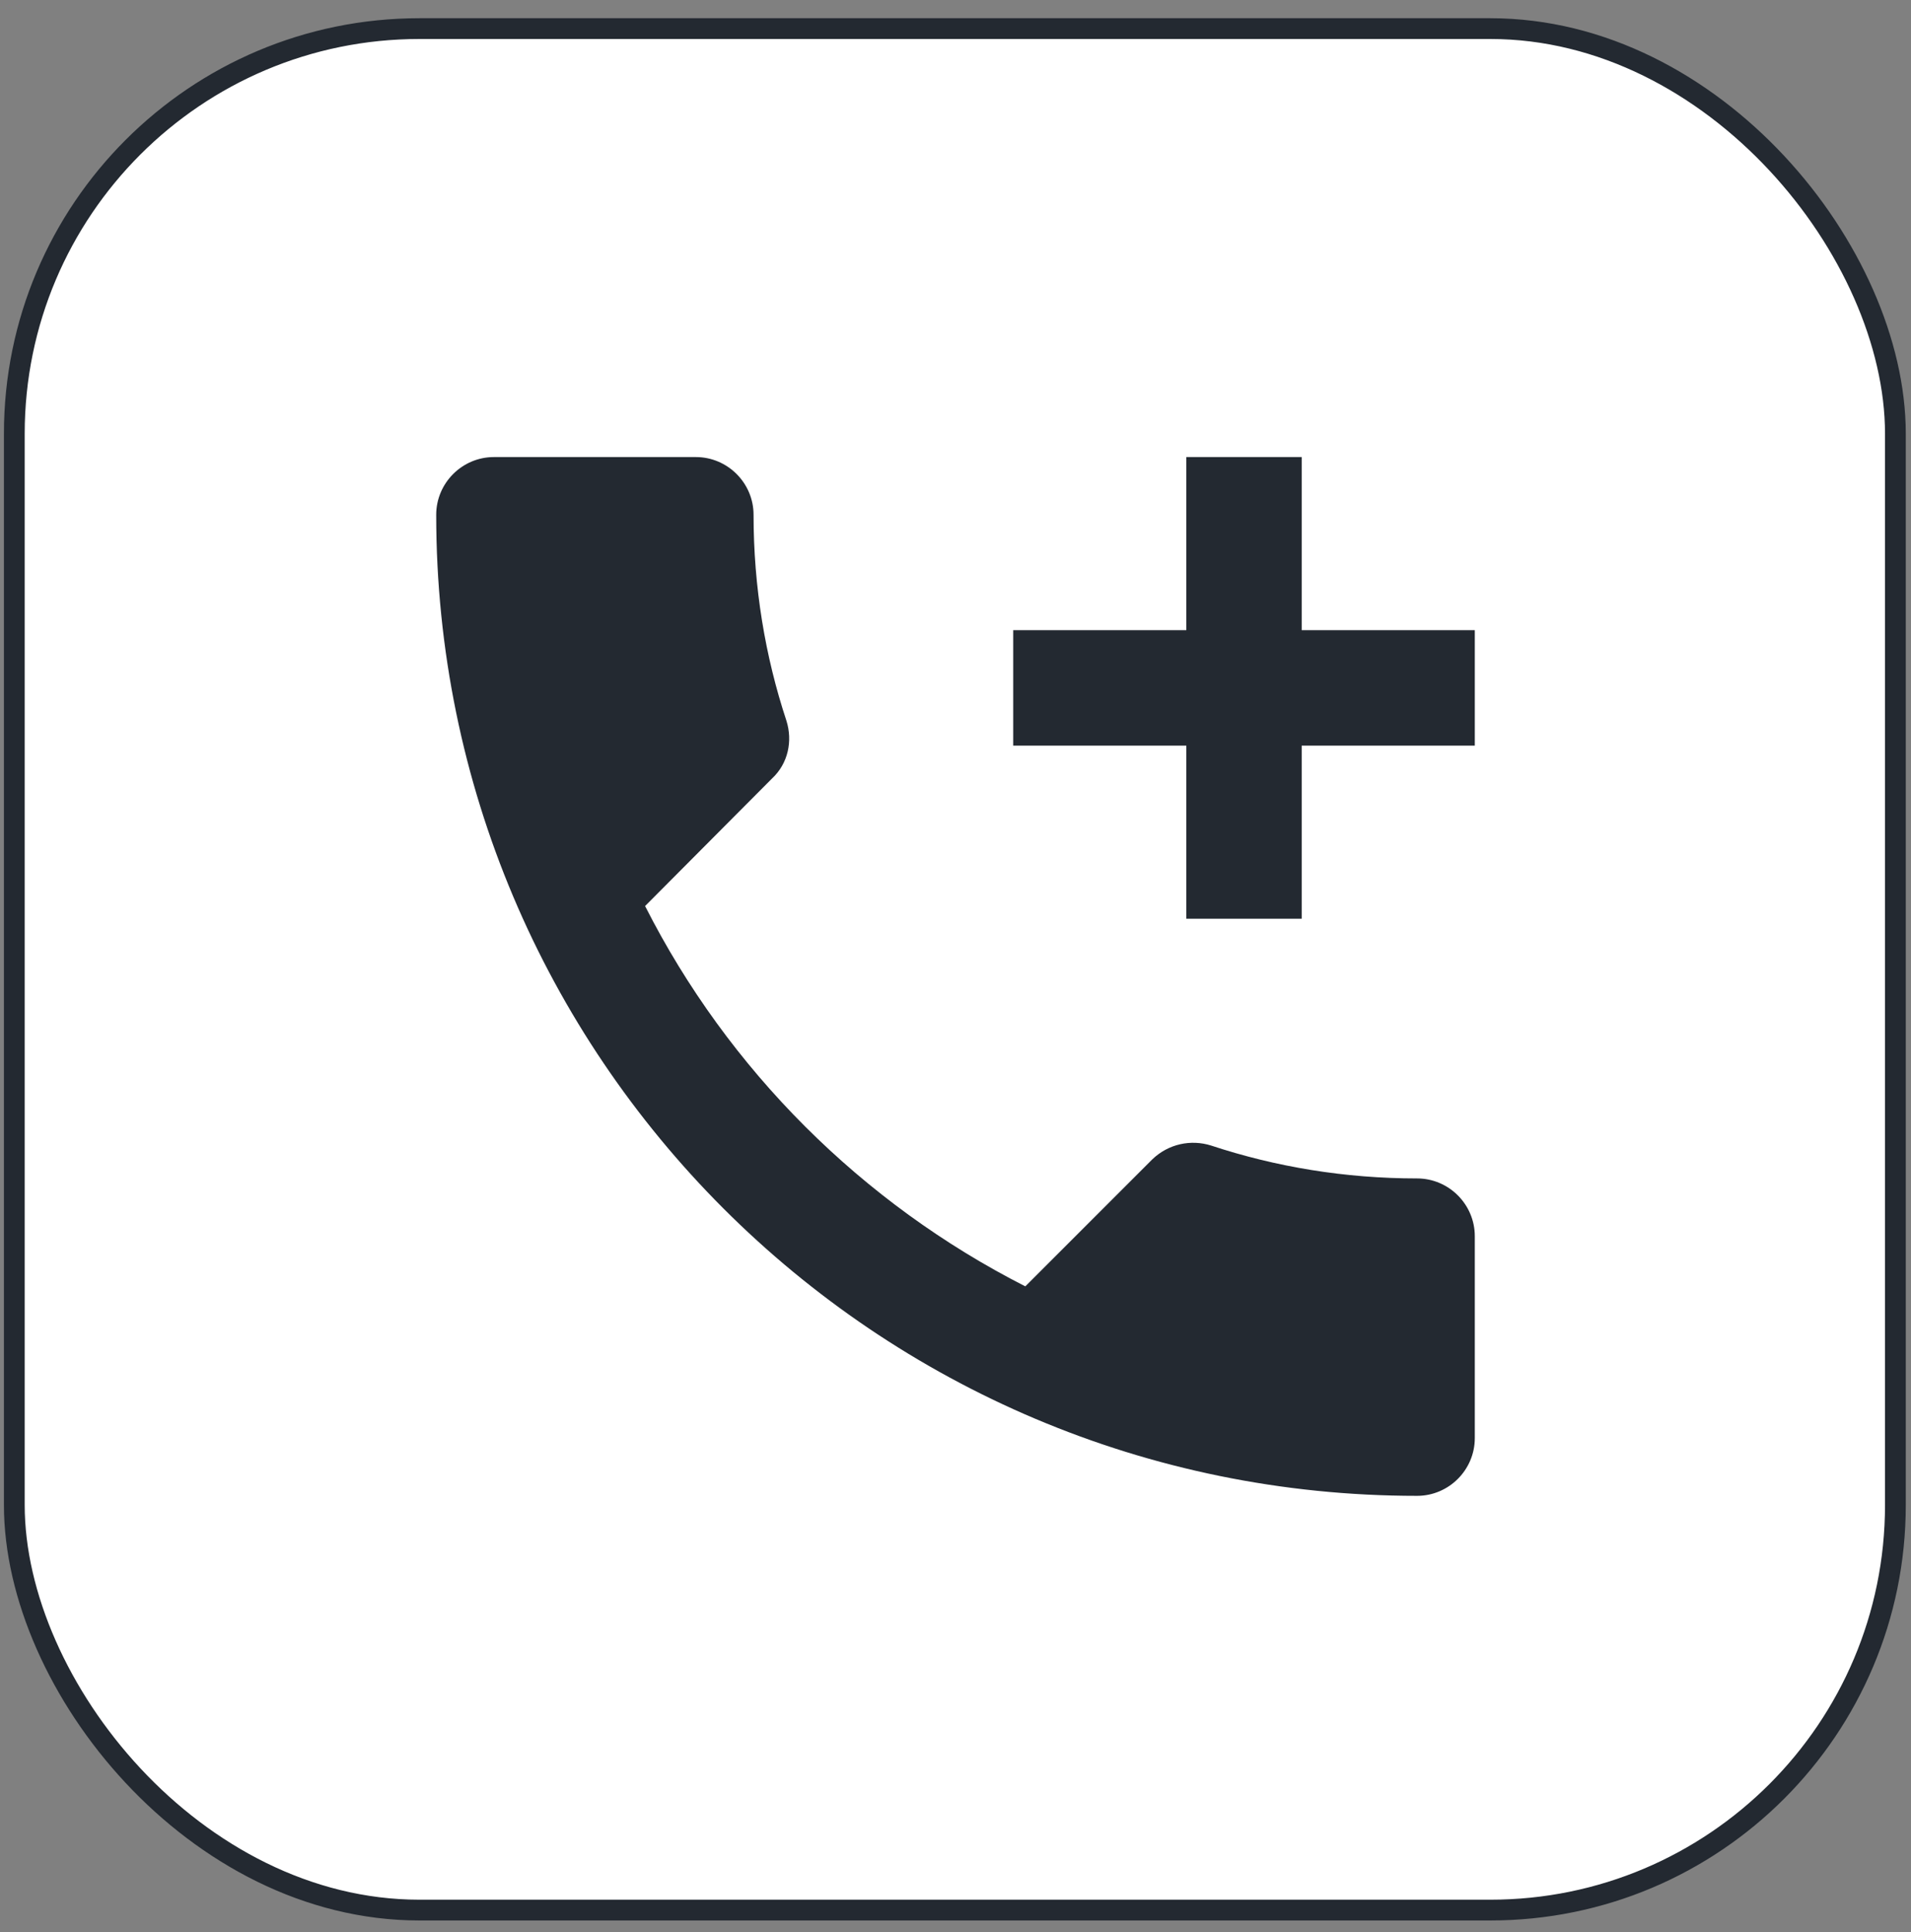
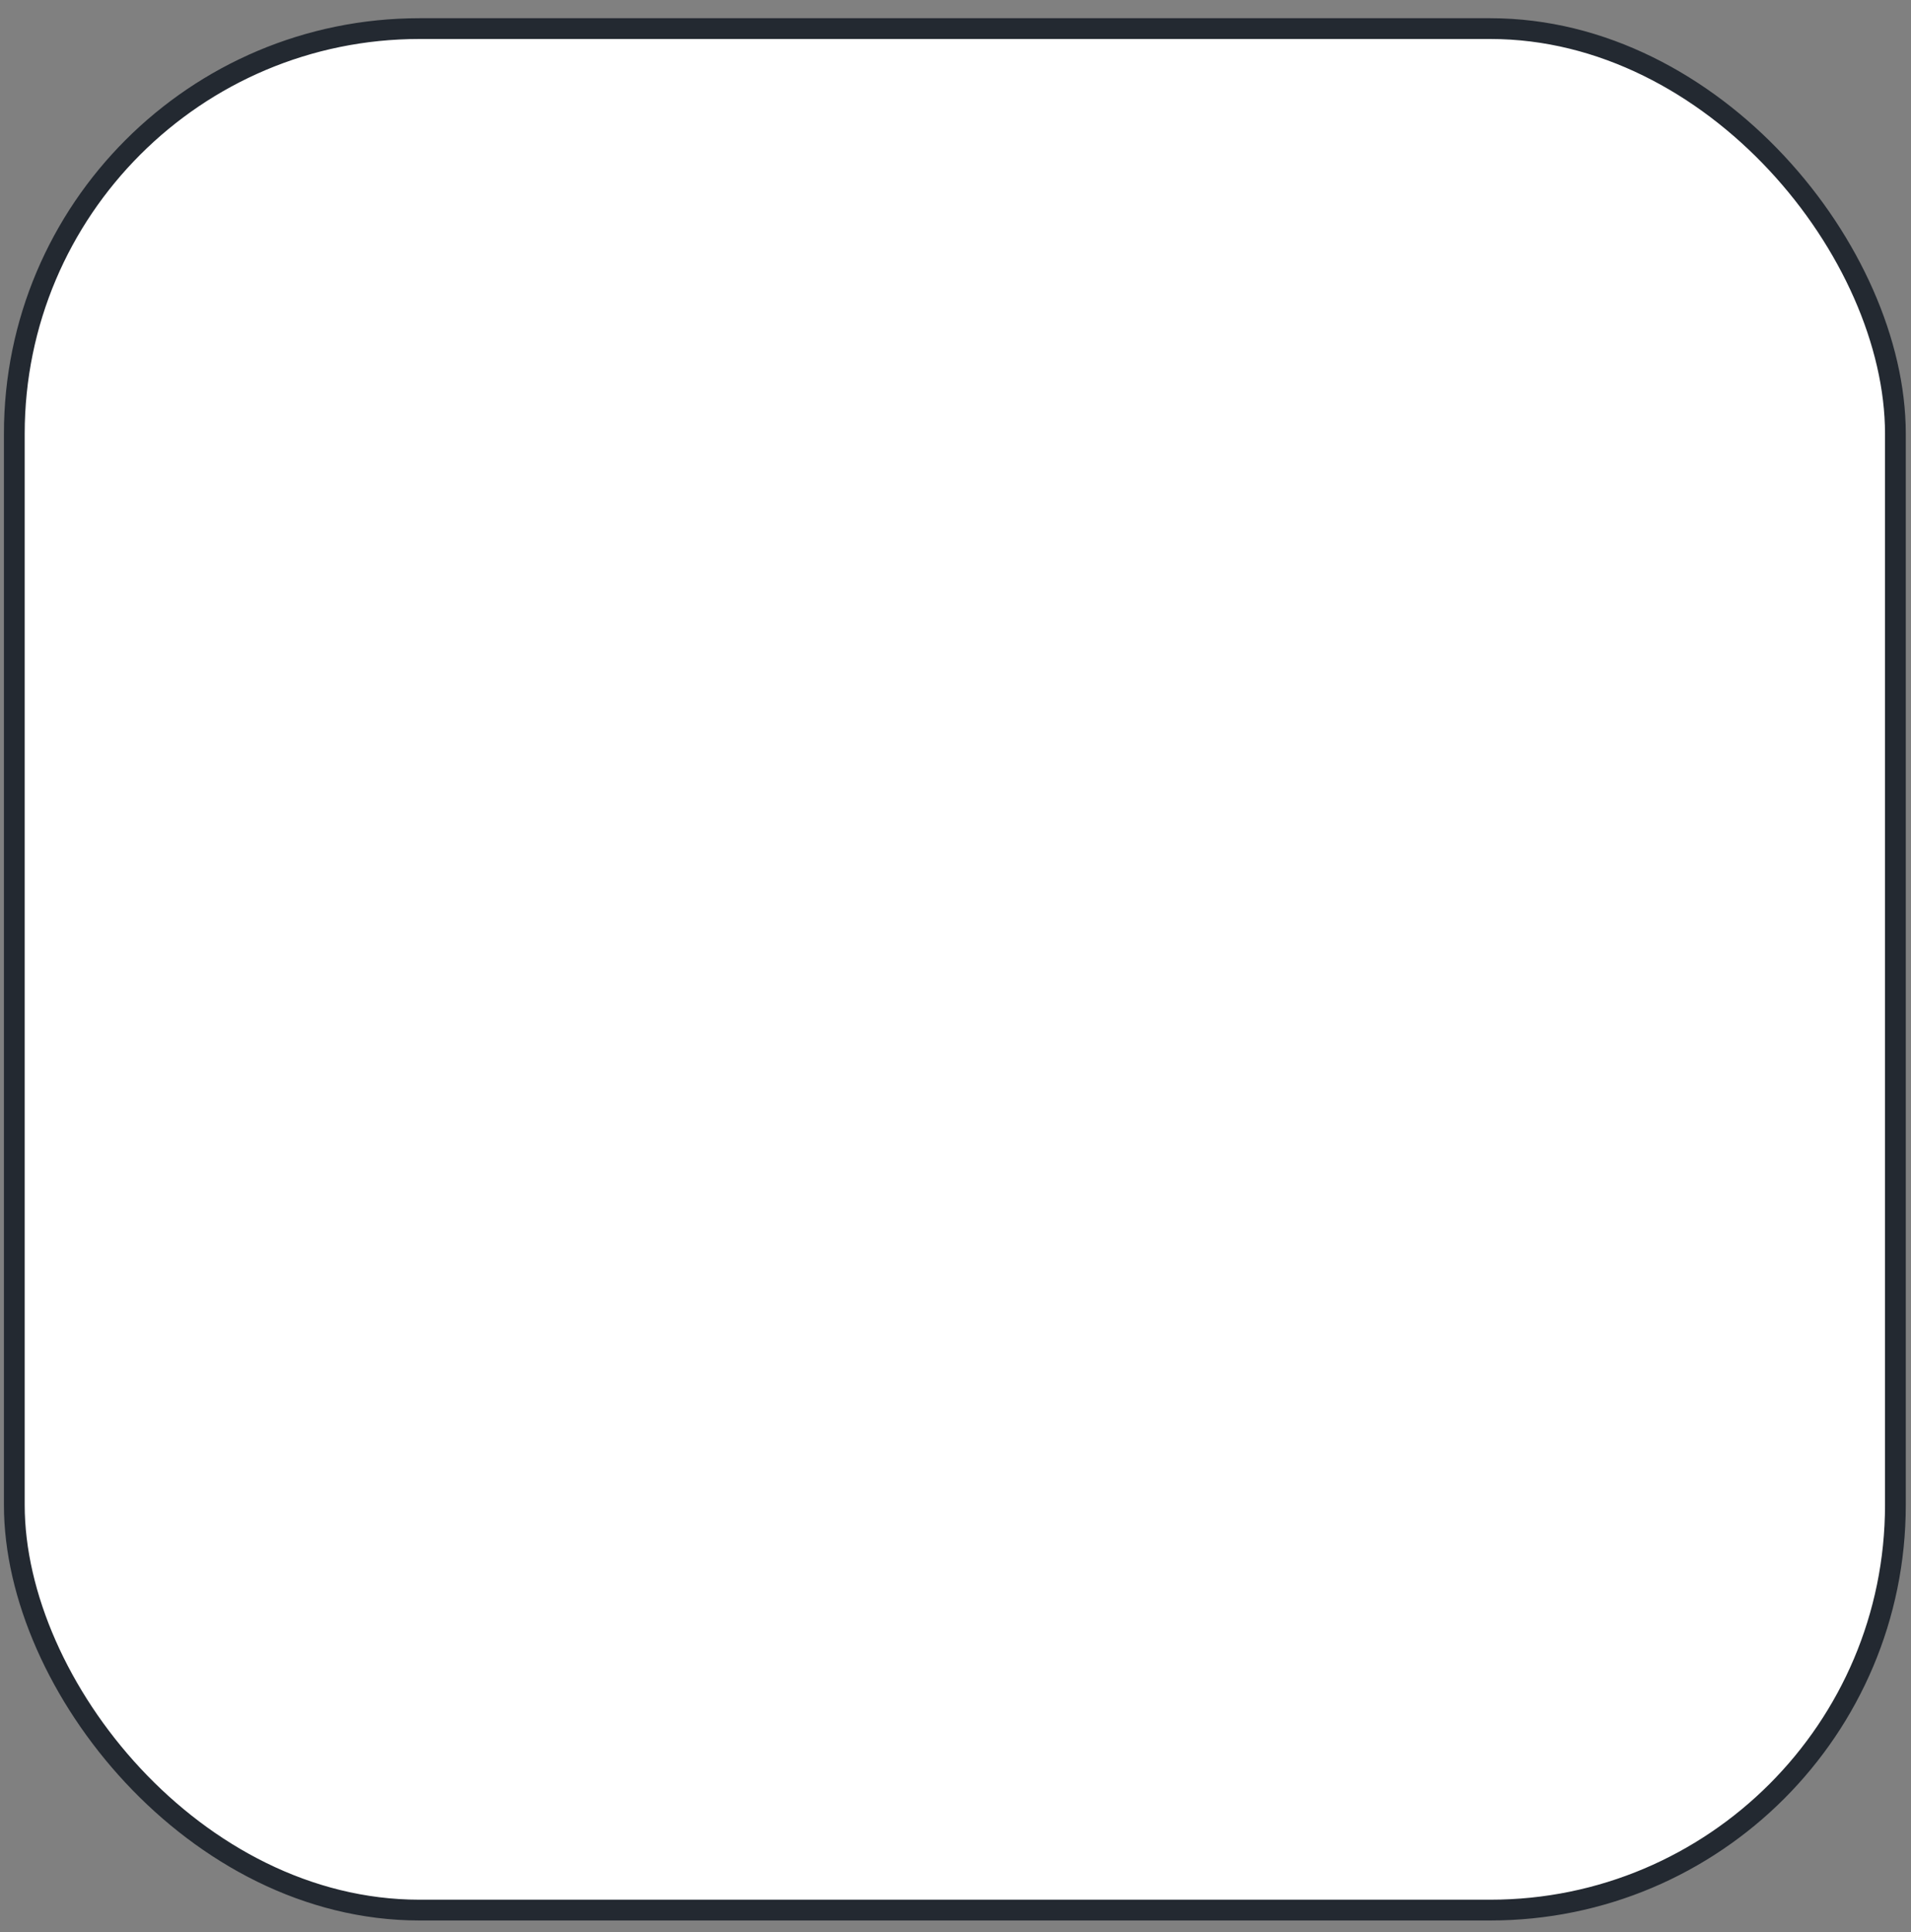
<svg xmlns="http://www.w3.org/2000/svg" width="92" height="93" viewBox="0 0 92 93" fill="none">
  <rect x="0" y="0" width="92" height="93" fill="#808080" stroke="none" />
  <rect x="0.689" y="1.377" width="90.56" height="90.562" rx="19.5" fill="white" stroke="#232931" />
-   <path d="M68.222 56.722C64.75 56.722 61.417 56.167 58.306 55.139C57.333 54.833 56.25 55.056 55.472 55.806L49.361 61.917C41.5 57.917 35.056 51.5 31.056 43.611L37.167 37.472C37.944 36.75 38.167 35.667 37.861 34.694C36.833 31.583 36.278 28.25 36.278 24.778C36.278 23.25 35.028 22 33.5 22H23.778C22.25 22 21 23.25 21 24.778C21 50.861 42.139 72 68.222 72C69.75 72 71 70.75 71 69.222V59.5C71 57.972 69.75 56.722 68.222 56.722ZM71 30.333H62.667V22H57.111V30.333H48.778V35.889H57.111V44.222H62.667V35.889H71V30.333Z" fill="#232931" />
</svg>